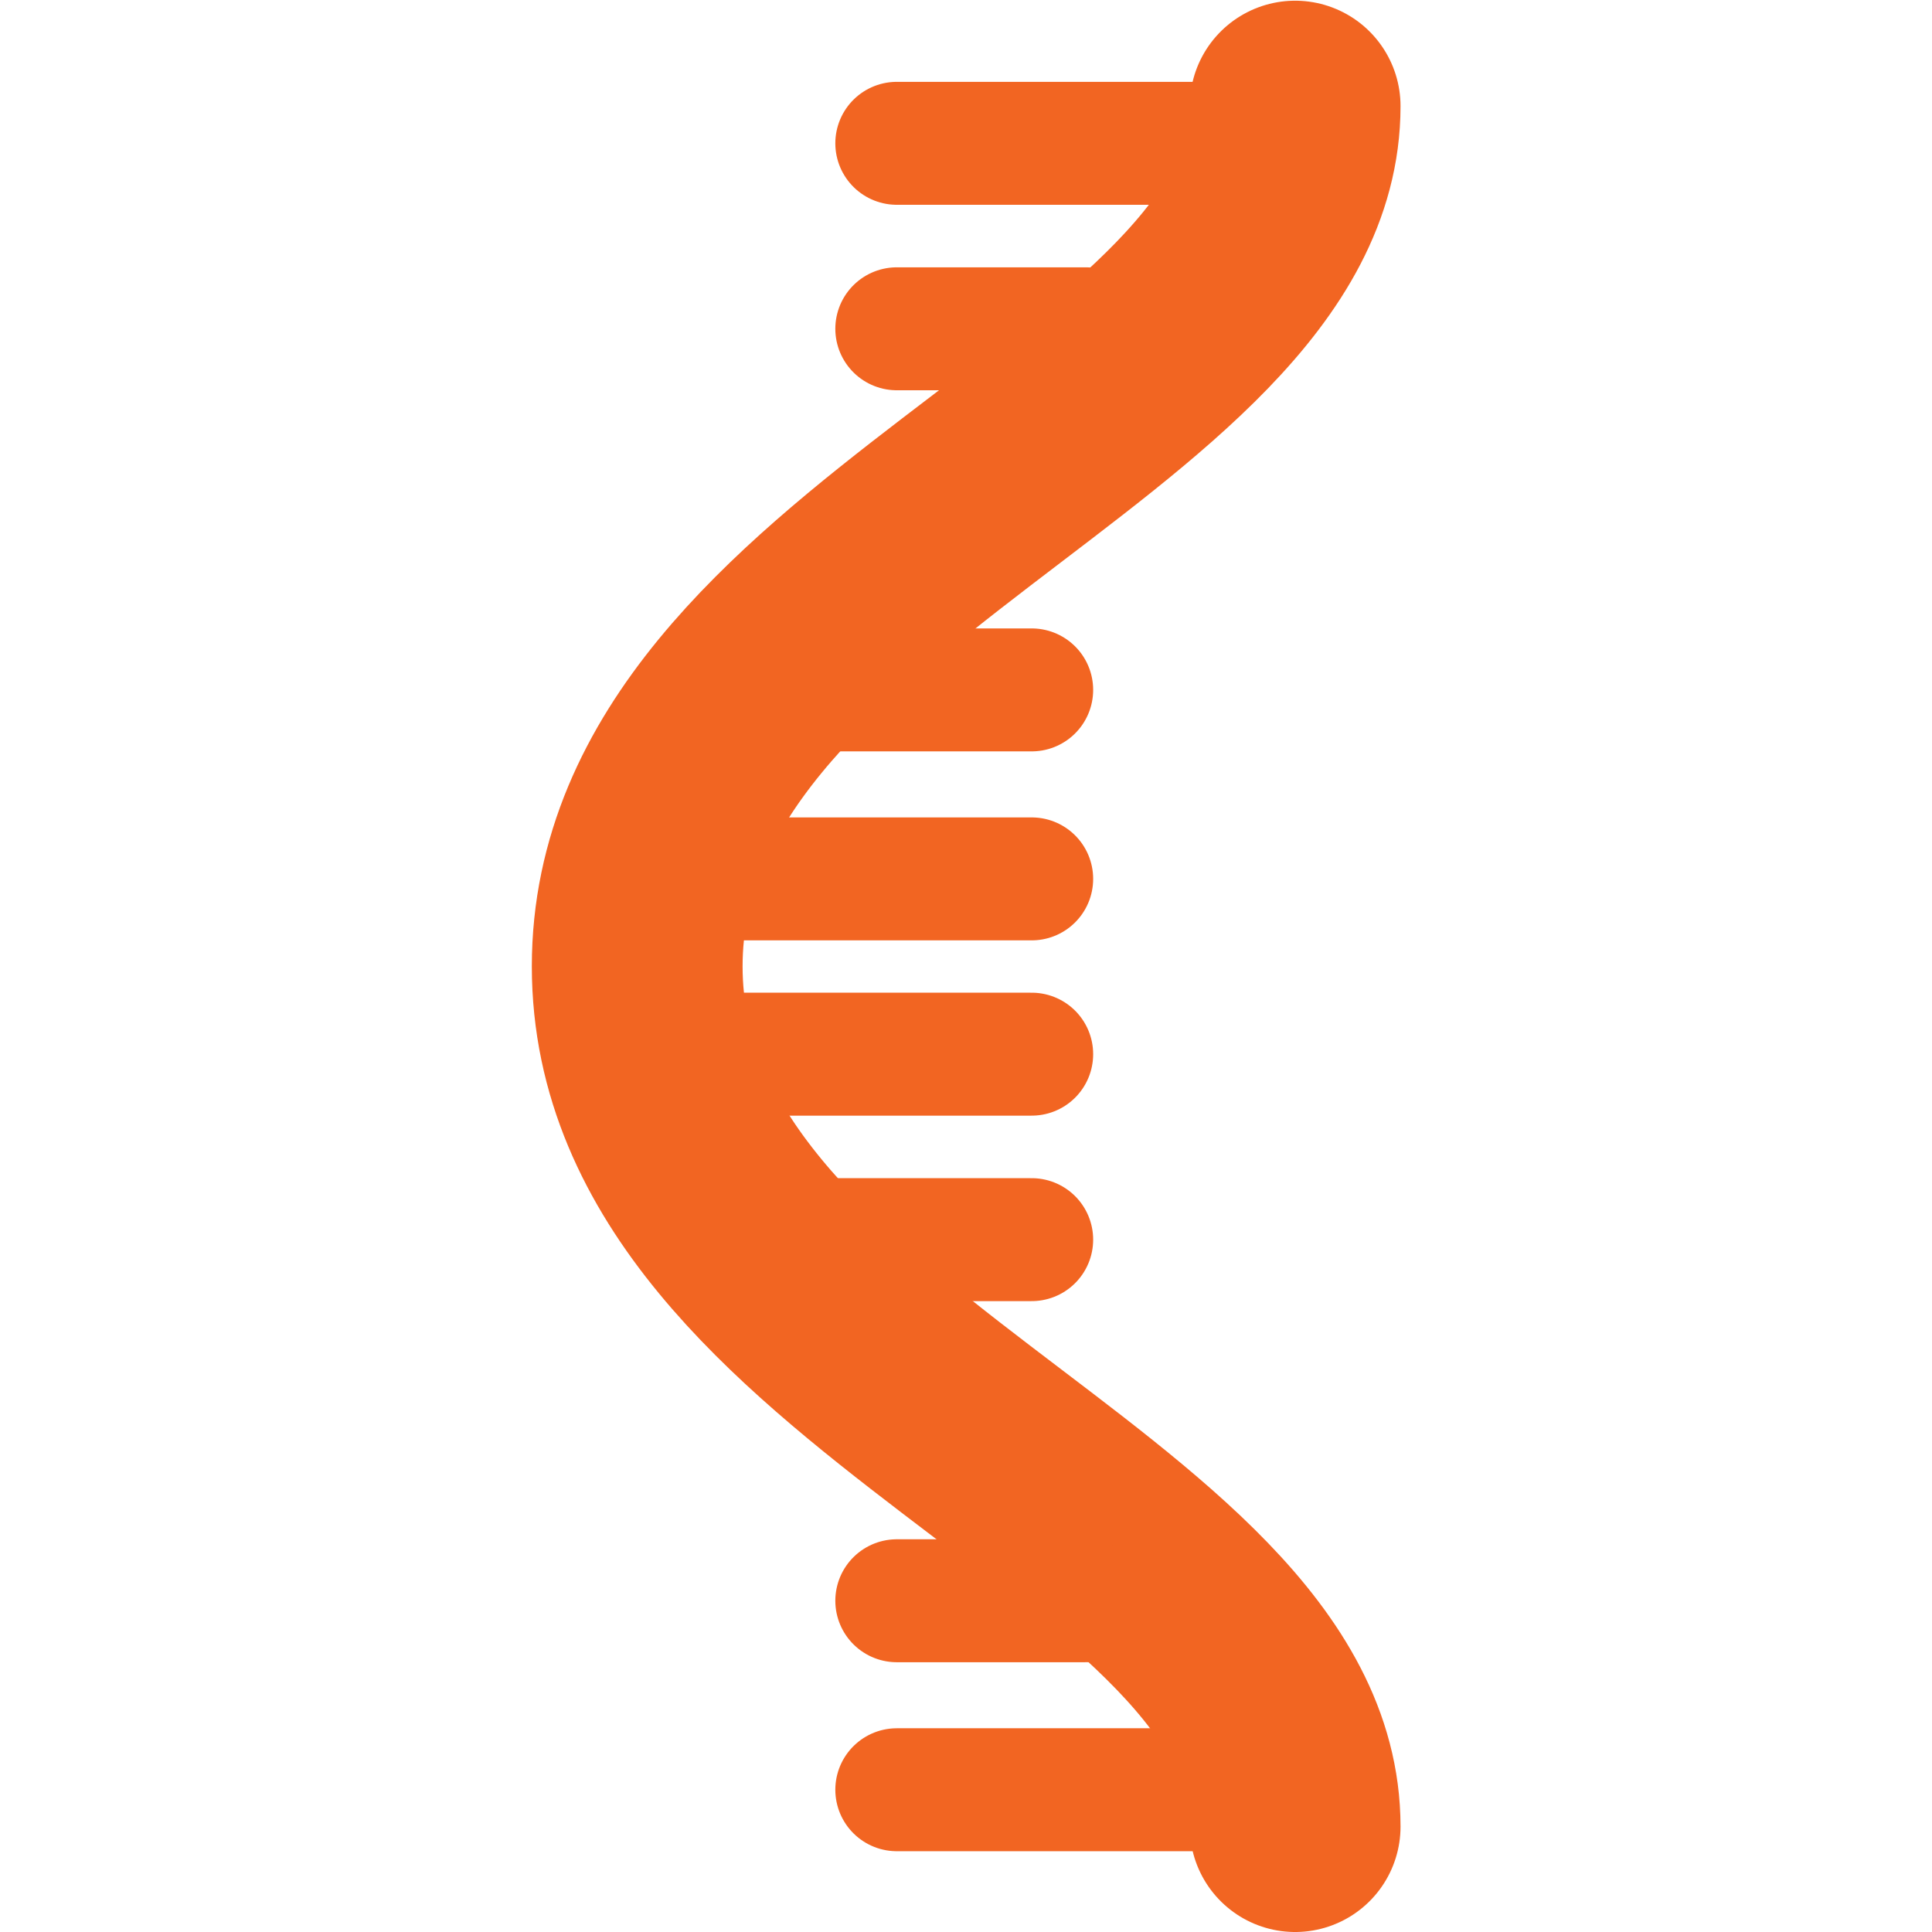
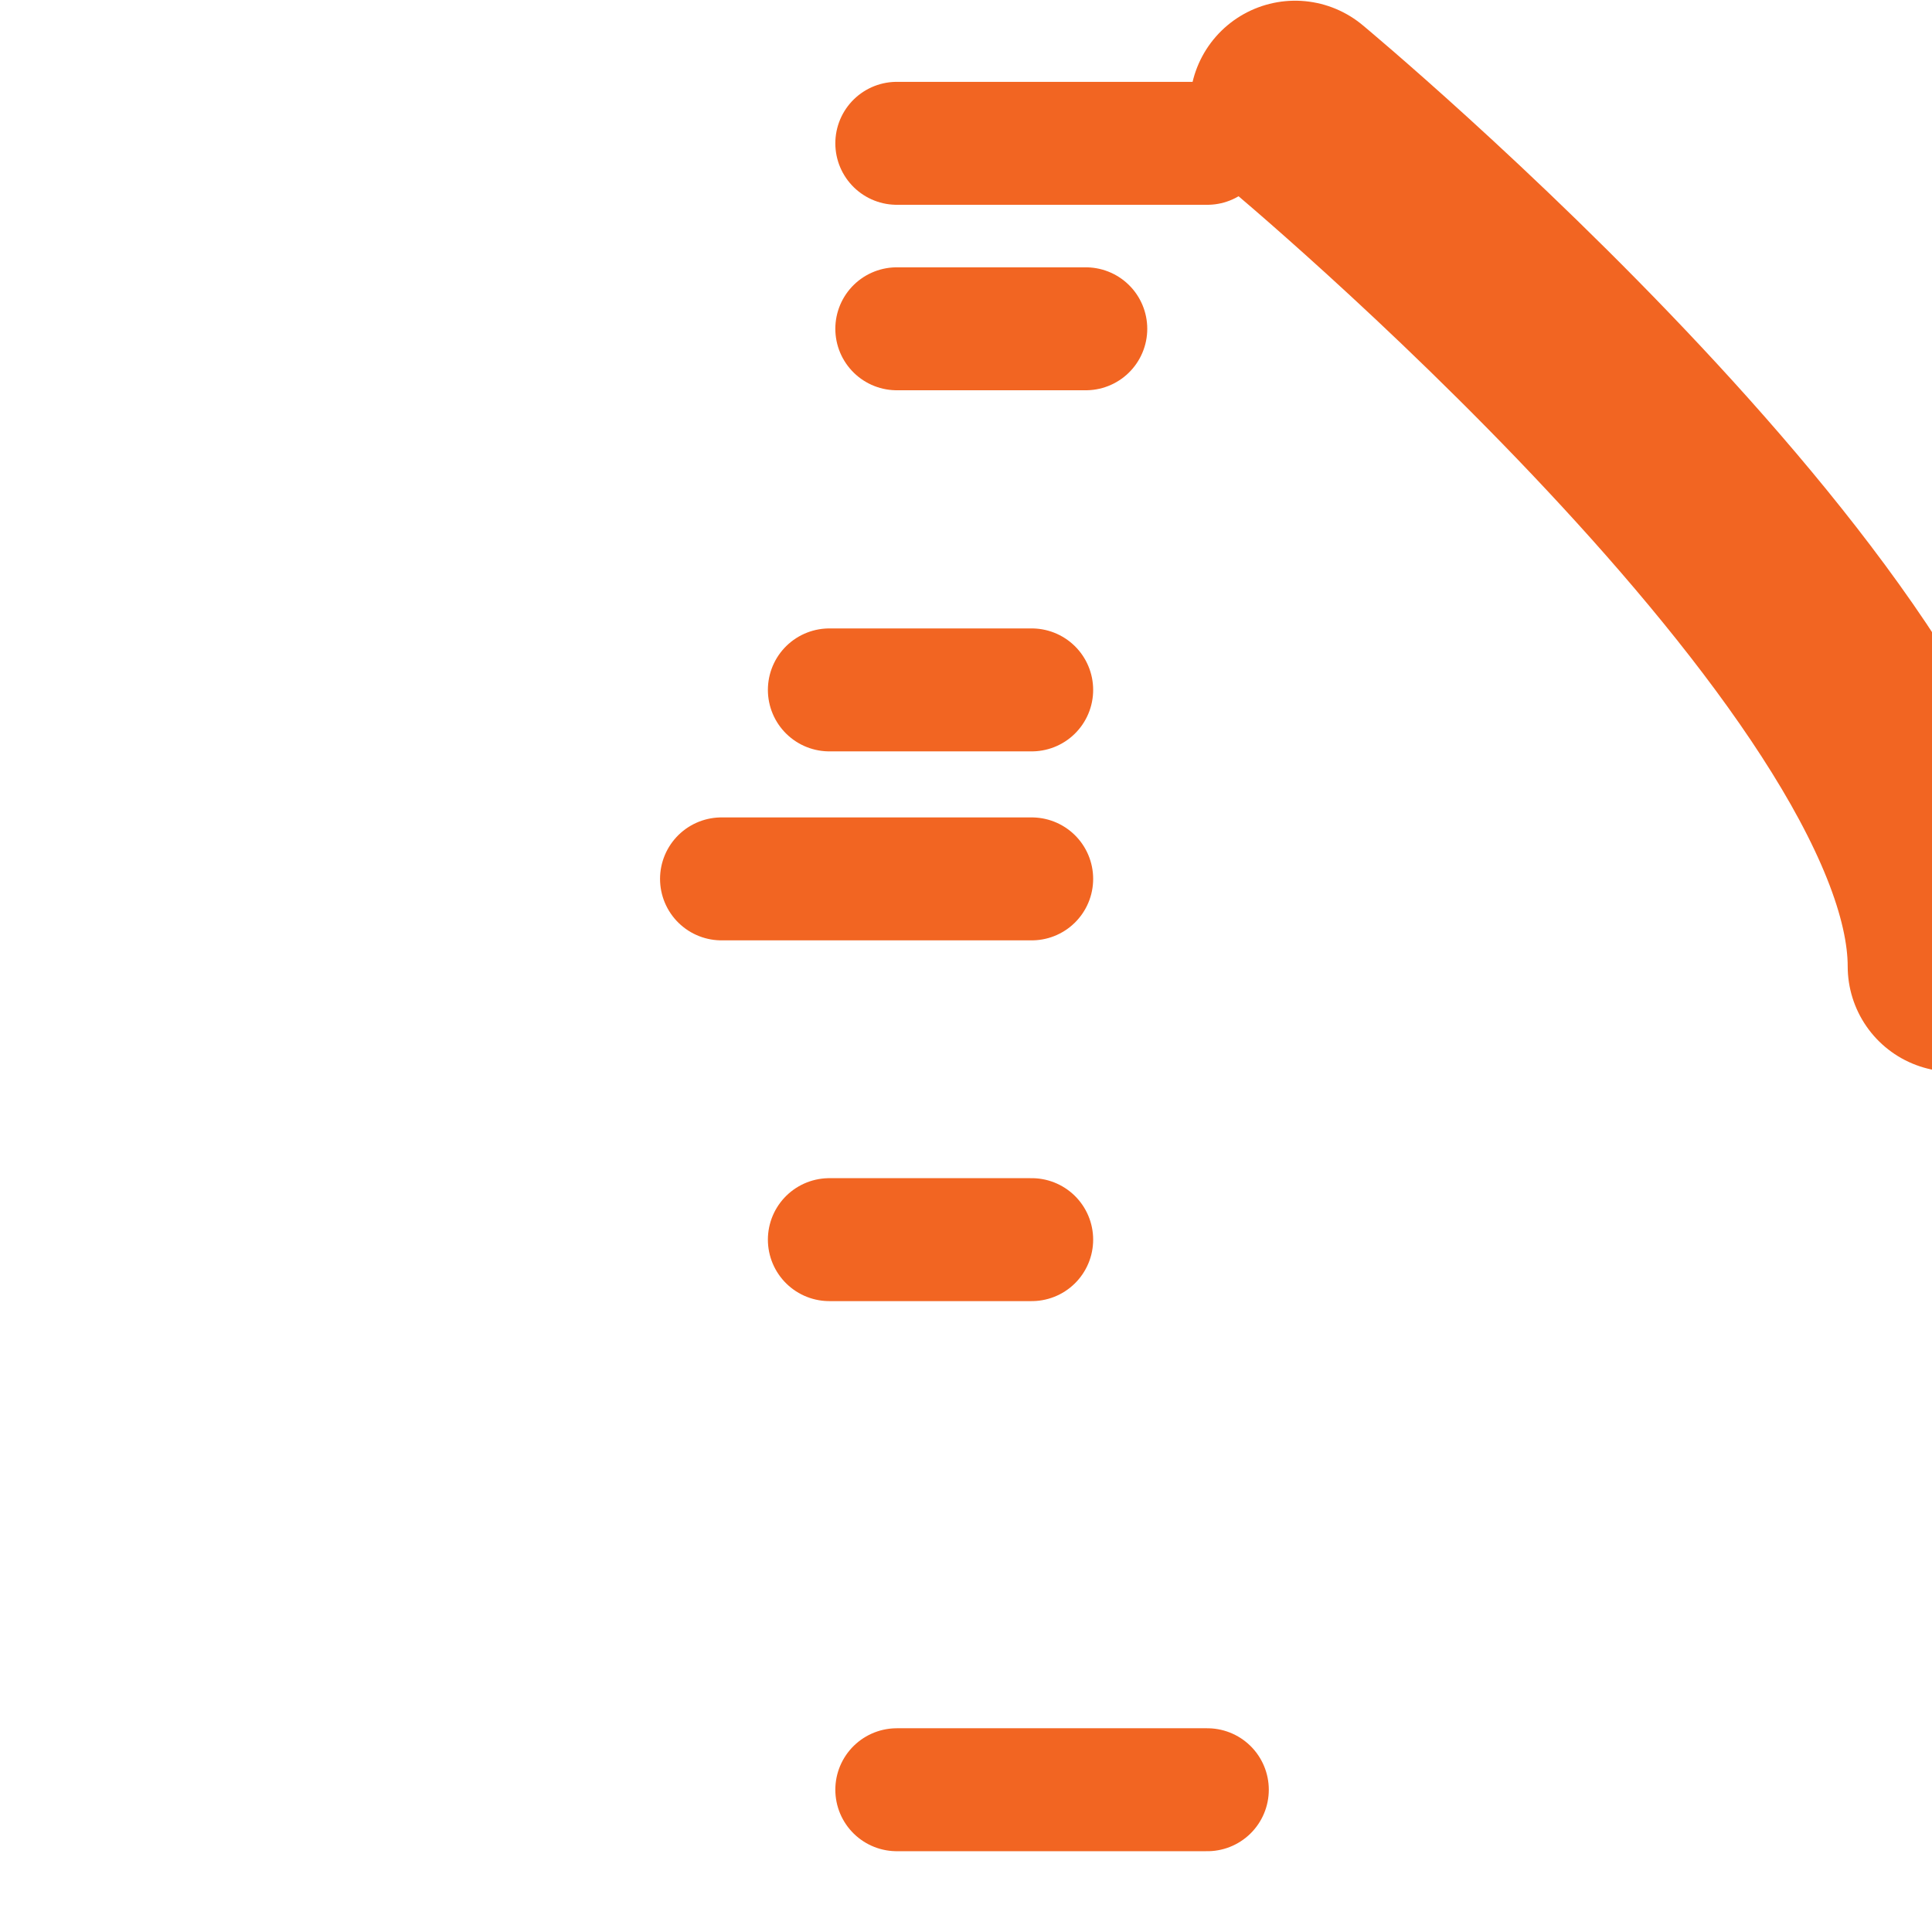
<svg xmlns="http://www.w3.org/2000/svg" id="a" viewBox="0 0 55 55">
  <defs>
    <style>.b{stroke-width:3.5px;}.b,.c{fill:none;stroke:#f26522;stroke-linecap:round;stroke-linejoin:round;}.c{stroke-width:6px;}</style>
  </defs>
-   <path class="c" d="M36.87,3.02c0,8.84-18.73,13.06-18.73,24.49s18.73,15.56,18.73,24.49" />
+   <path class="c" d="M36.87,3.02s18.73,15.56,18.73,24.49" />
  <line class="b" x1="25.53" y1="4.08" x2="34.37" y2="4.08" />
  <line class="b" x1="25.53" y1="9.36" x2="30.91" y2="9.36" />
  <line class="b" x1="23.61" y1="19.64" x2="29.37" y2="19.64" />
  <line class="b" x1="20.54" y1="25.02" x2="29.37" y2="25.02" />
-   <line class="b" x1="20.54" y1="30.01" x2="29.37" y2="30.01" />
  <line class="b" x1="23.61" y1="35.29" x2="29.37" y2="35.29" />
-   <line class="b" x1="25.53" y1="45.57" x2="30.91" y2="45.57" />
  <line class="b" x1="25.53" y1="50.95" x2="34.37" y2="50.95" />
</svg>